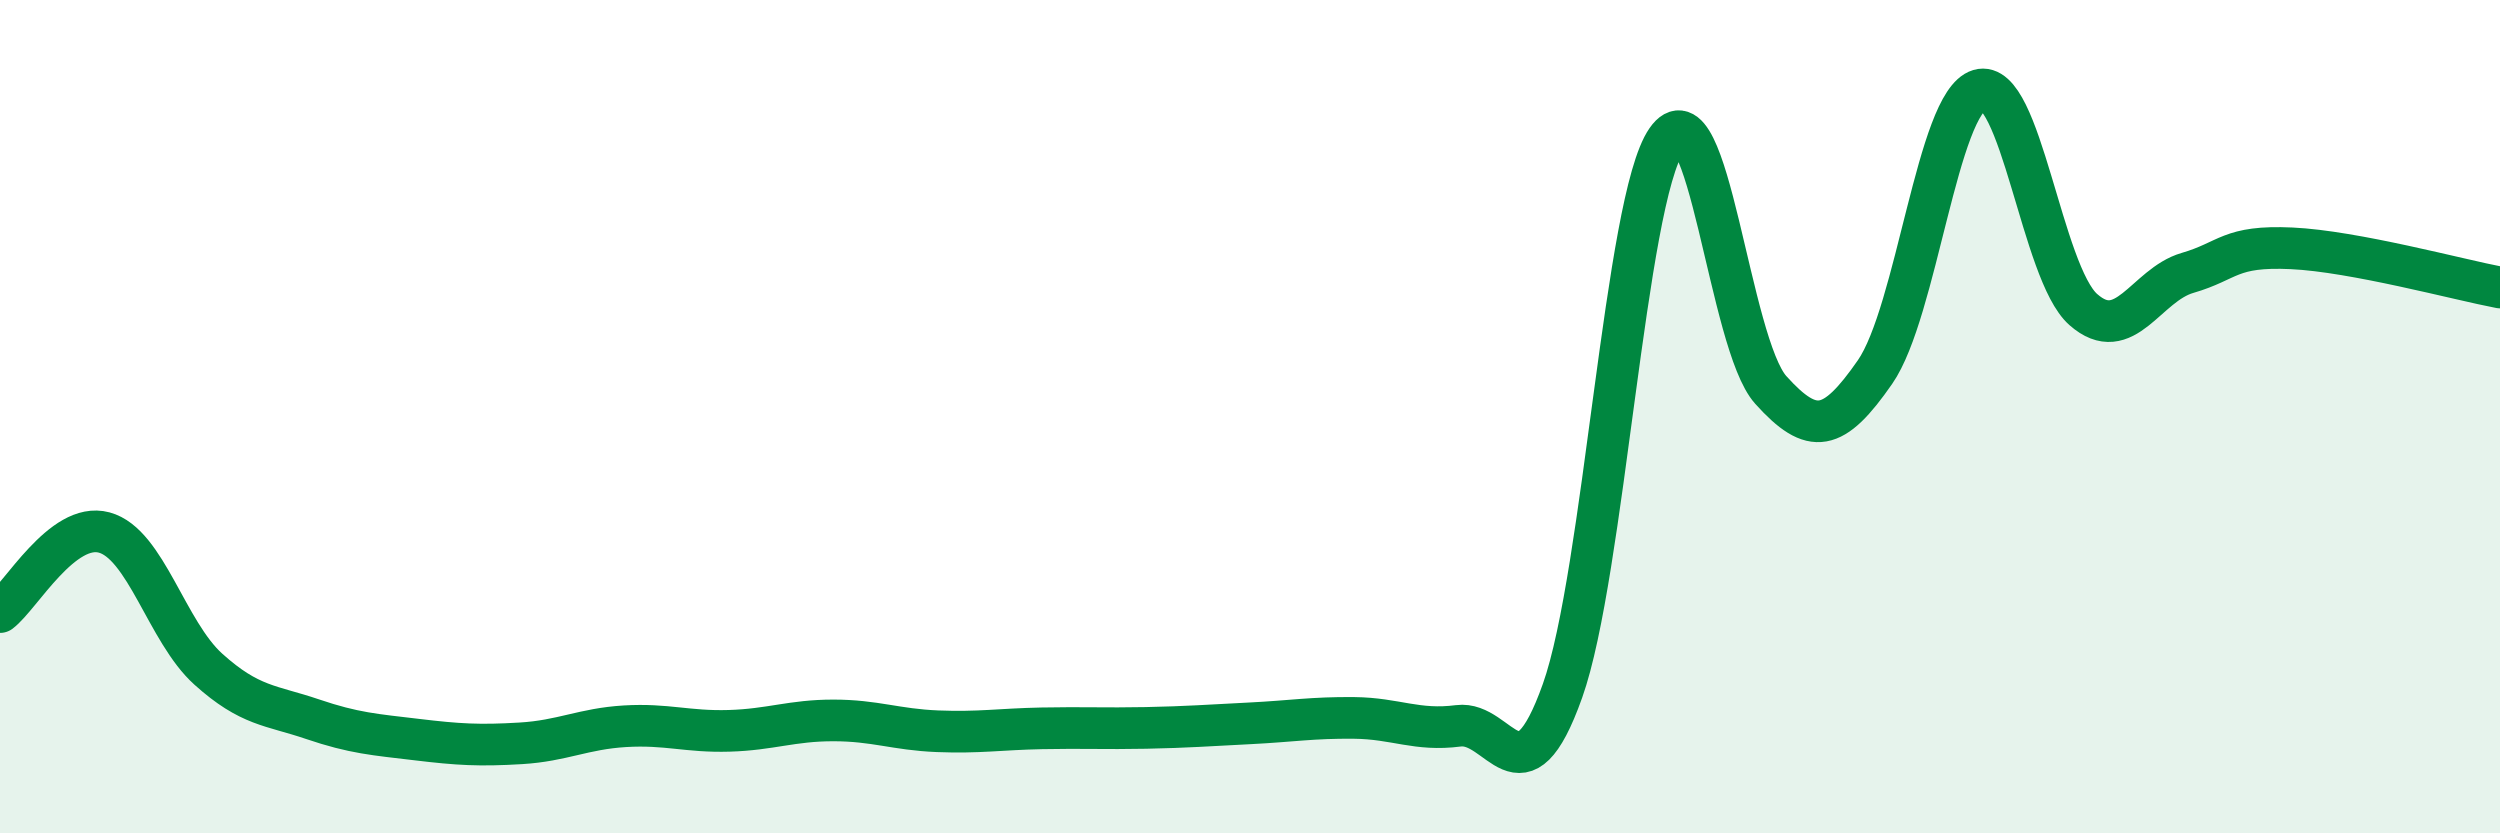
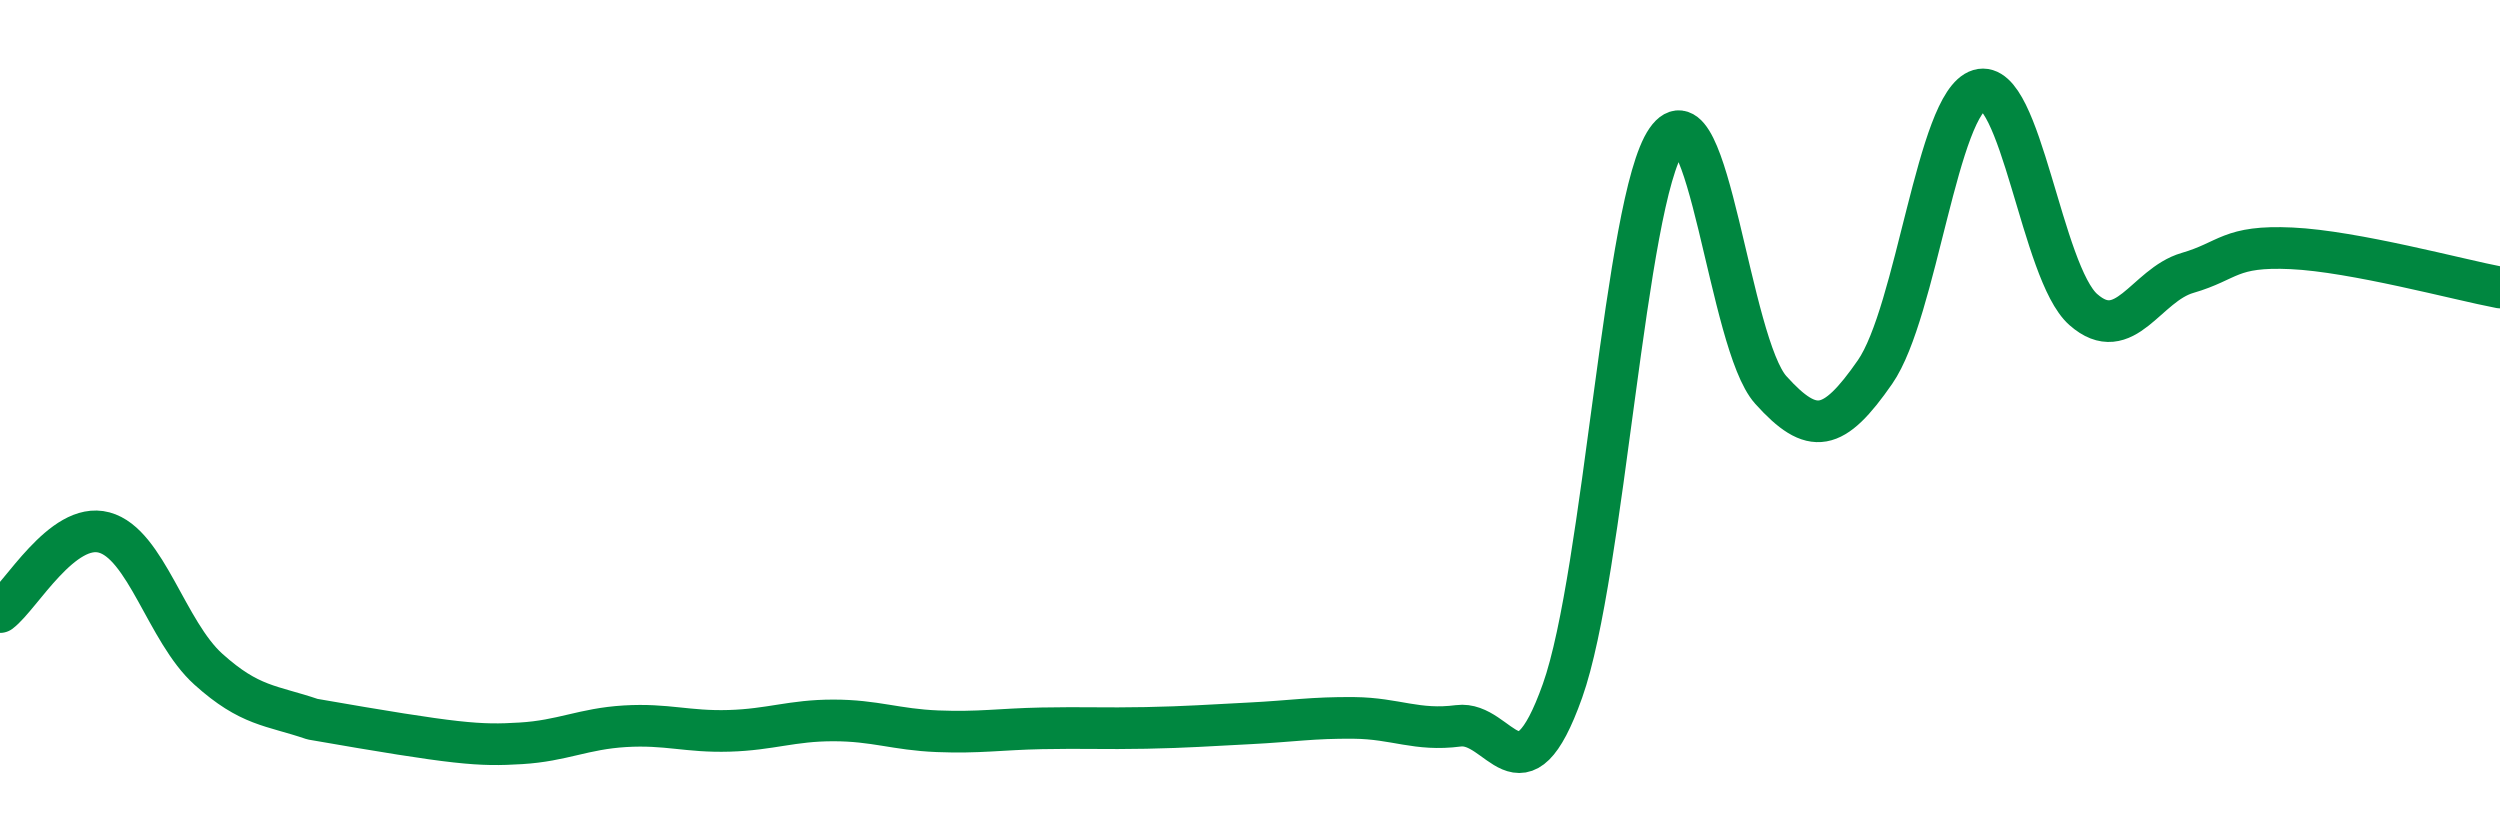
<svg xmlns="http://www.w3.org/2000/svg" width="60" height="20" viewBox="0 0 60 20">
-   <path d="M 0,14.69 C 0.5,14.31 1.5,12.51 2.5,12.78 C 3.5,13.05 4,15.16 5,16.06 C 6,16.96 6.5,16.92 7.5,17.26 C 8.5,17.6 9,17.63 10,17.75 C 11,17.87 11.5,17.9 12.5,17.84 C 13.5,17.78 14,17.49 15,17.43 C 16,17.37 16.5,17.57 17.5,17.54 C 18.5,17.51 19,17.29 20,17.29 C 21,17.29 21.5,17.51 22.5,17.55 C 23.5,17.59 24,17.5 25,17.48 C 26,17.46 26.5,17.49 27.5,17.47 C 28.5,17.45 29,17.41 30,17.36 C 31,17.31 31.5,17.22 32.5,17.23 C 33.5,17.24 34,17.55 35,17.42 C 36,17.29 36.5,19.39 37.5,16.58 C 38.5,13.77 39,4.8 40,3.36 C 41,1.92 41.5,8.25 42.5,9.36 C 43.5,10.47 44,10.37 45,8.93 C 46,7.49 46.5,2.46 47.5,2.16 C 48.5,1.86 49,6.55 50,7.43 C 51,8.31 51.5,6.84 52.5,6.55 C 53.5,6.26 53.5,5.89 55,5.96 C 56.5,6.03 59,6.71 60,6.9L60 20L0 20Z" fill="#008740" opacity="0.1" stroke-linecap="round" stroke-linejoin="round" />
-   <path d="M 0,14.69 C 0.5,14.31 1.5,12.51 2.5,12.78 C 3.5,13.05 4,15.16 5,16.06 C 6,16.96 6.5,16.92 7.5,17.26 C 8.5,17.6 9,17.63 10,17.75 C 11,17.87 11.5,17.9 12.5,17.84 C 13.5,17.78 14,17.49 15,17.43 C 16,17.37 16.5,17.57 17.5,17.54 C 18.5,17.51 19,17.29 20,17.29 C 21,17.29 21.5,17.51 22.5,17.55 C 23.5,17.59 24,17.5 25,17.48 C 26,17.46 26.5,17.49 27.5,17.47 C 28.5,17.45 29,17.41 30,17.36 C 31,17.31 31.5,17.22 32.5,17.23 C 33.5,17.24 34,17.55 35,17.42 C 36,17.29 36.5,19.39 37.5,16.58 C 38.5,13.77 39,4.8 40,3.36 C 41,1.92 41.5,8.25 42.5,9.36 C 43.5,10.47 44,10.37 45,8.93 C 46,7.49 46.5,2.46 47.5,2.16 C 48.5,1.86 49,6.55 50,7.43 C 51,8.31 51.5,6.84 52.5,6.55 C 53.5,6.26 53.5,5.89 55,5.96 C 56.5,6.03 59,6.71 60,6.9" stroke="#008740" stroke-width="1" fill="none" stroke-linecap="round" stroke-linejoin="round" />
+   <path d="M 0,14.69 C 0.5,14.31 1.5,12.51 2.5,12.78 C 3.5,13.05 4,15.16 5,16.06 C 6,16.96 6.5,16.92 7.5,17.26 C 11,17.87 11.5,17.9 12.5,17.84 C 13.5,17.78 14,17.49 15,17.43 C 16,17.37 16.5,17.57 17.5,17.54 C 18.5,17.51 19,17.29 20,17.29 C 21,17.29 21.5,17.51 22.5,17.55 C 23.5,17.59 24,17.5 25,17.48 C 26,17.46 26.5,17.49 27.5,17.47 C 28.5,17.45 29,17.41 30,17.36 C 31,17.31 31.5,17.22 32.5,17.23 C 33.5,17.24 34,17.55 35,17.42 C 36,17.29 36.5,19.39 37.5,16.58 C 38.5,13.77 39,4.8 40,3.36 C 41,1.92 41.5,8.25 42.5,9.36 C 43.5,10.47 44,10.37 45,8.93 C 46,7.49 46.5,2.46 47.5,2.16 C 48.5,1.86 49,6.55 50,7.43 C 51,8.31 51.5,6.84 52.5,6.55 C 53.5,6.26 53.5,5.89 55,5.96 C 56.5,6.03 59,6.71 60,6.9" stroke="#008740" stroke-width="1" fill="none" stroke-linecap="round" stroke-linejoin="round" />
</svg>